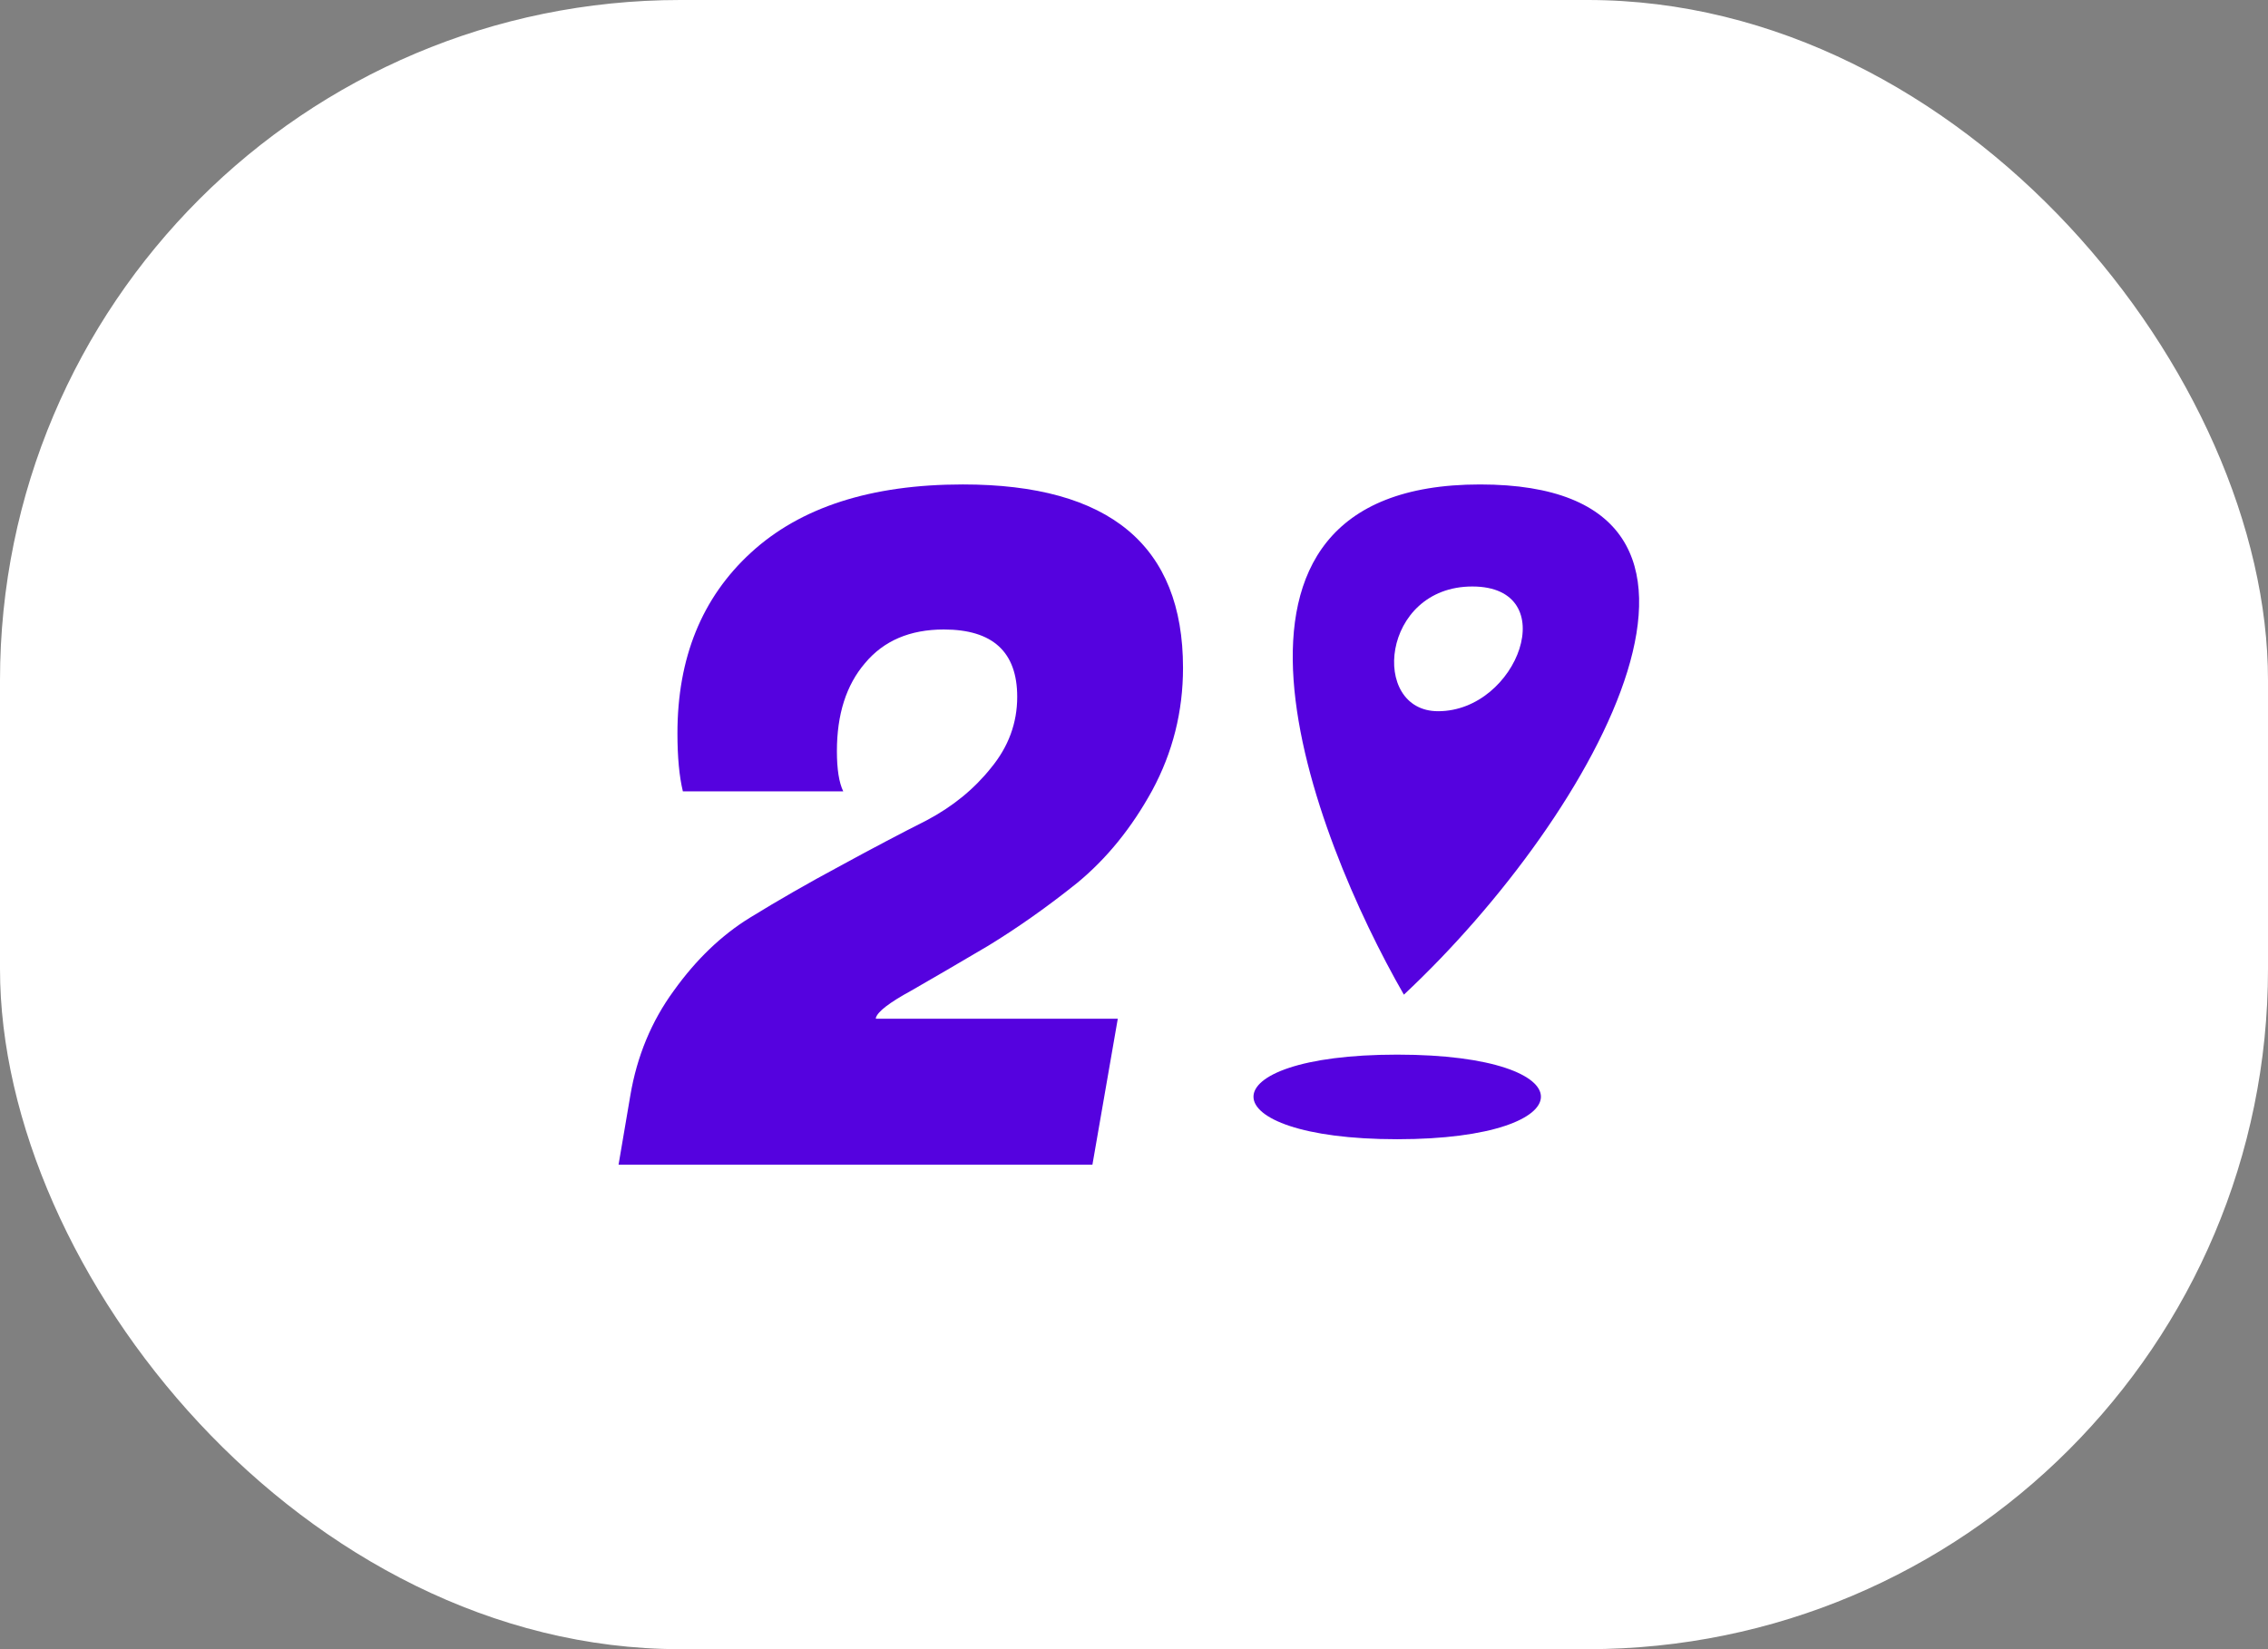
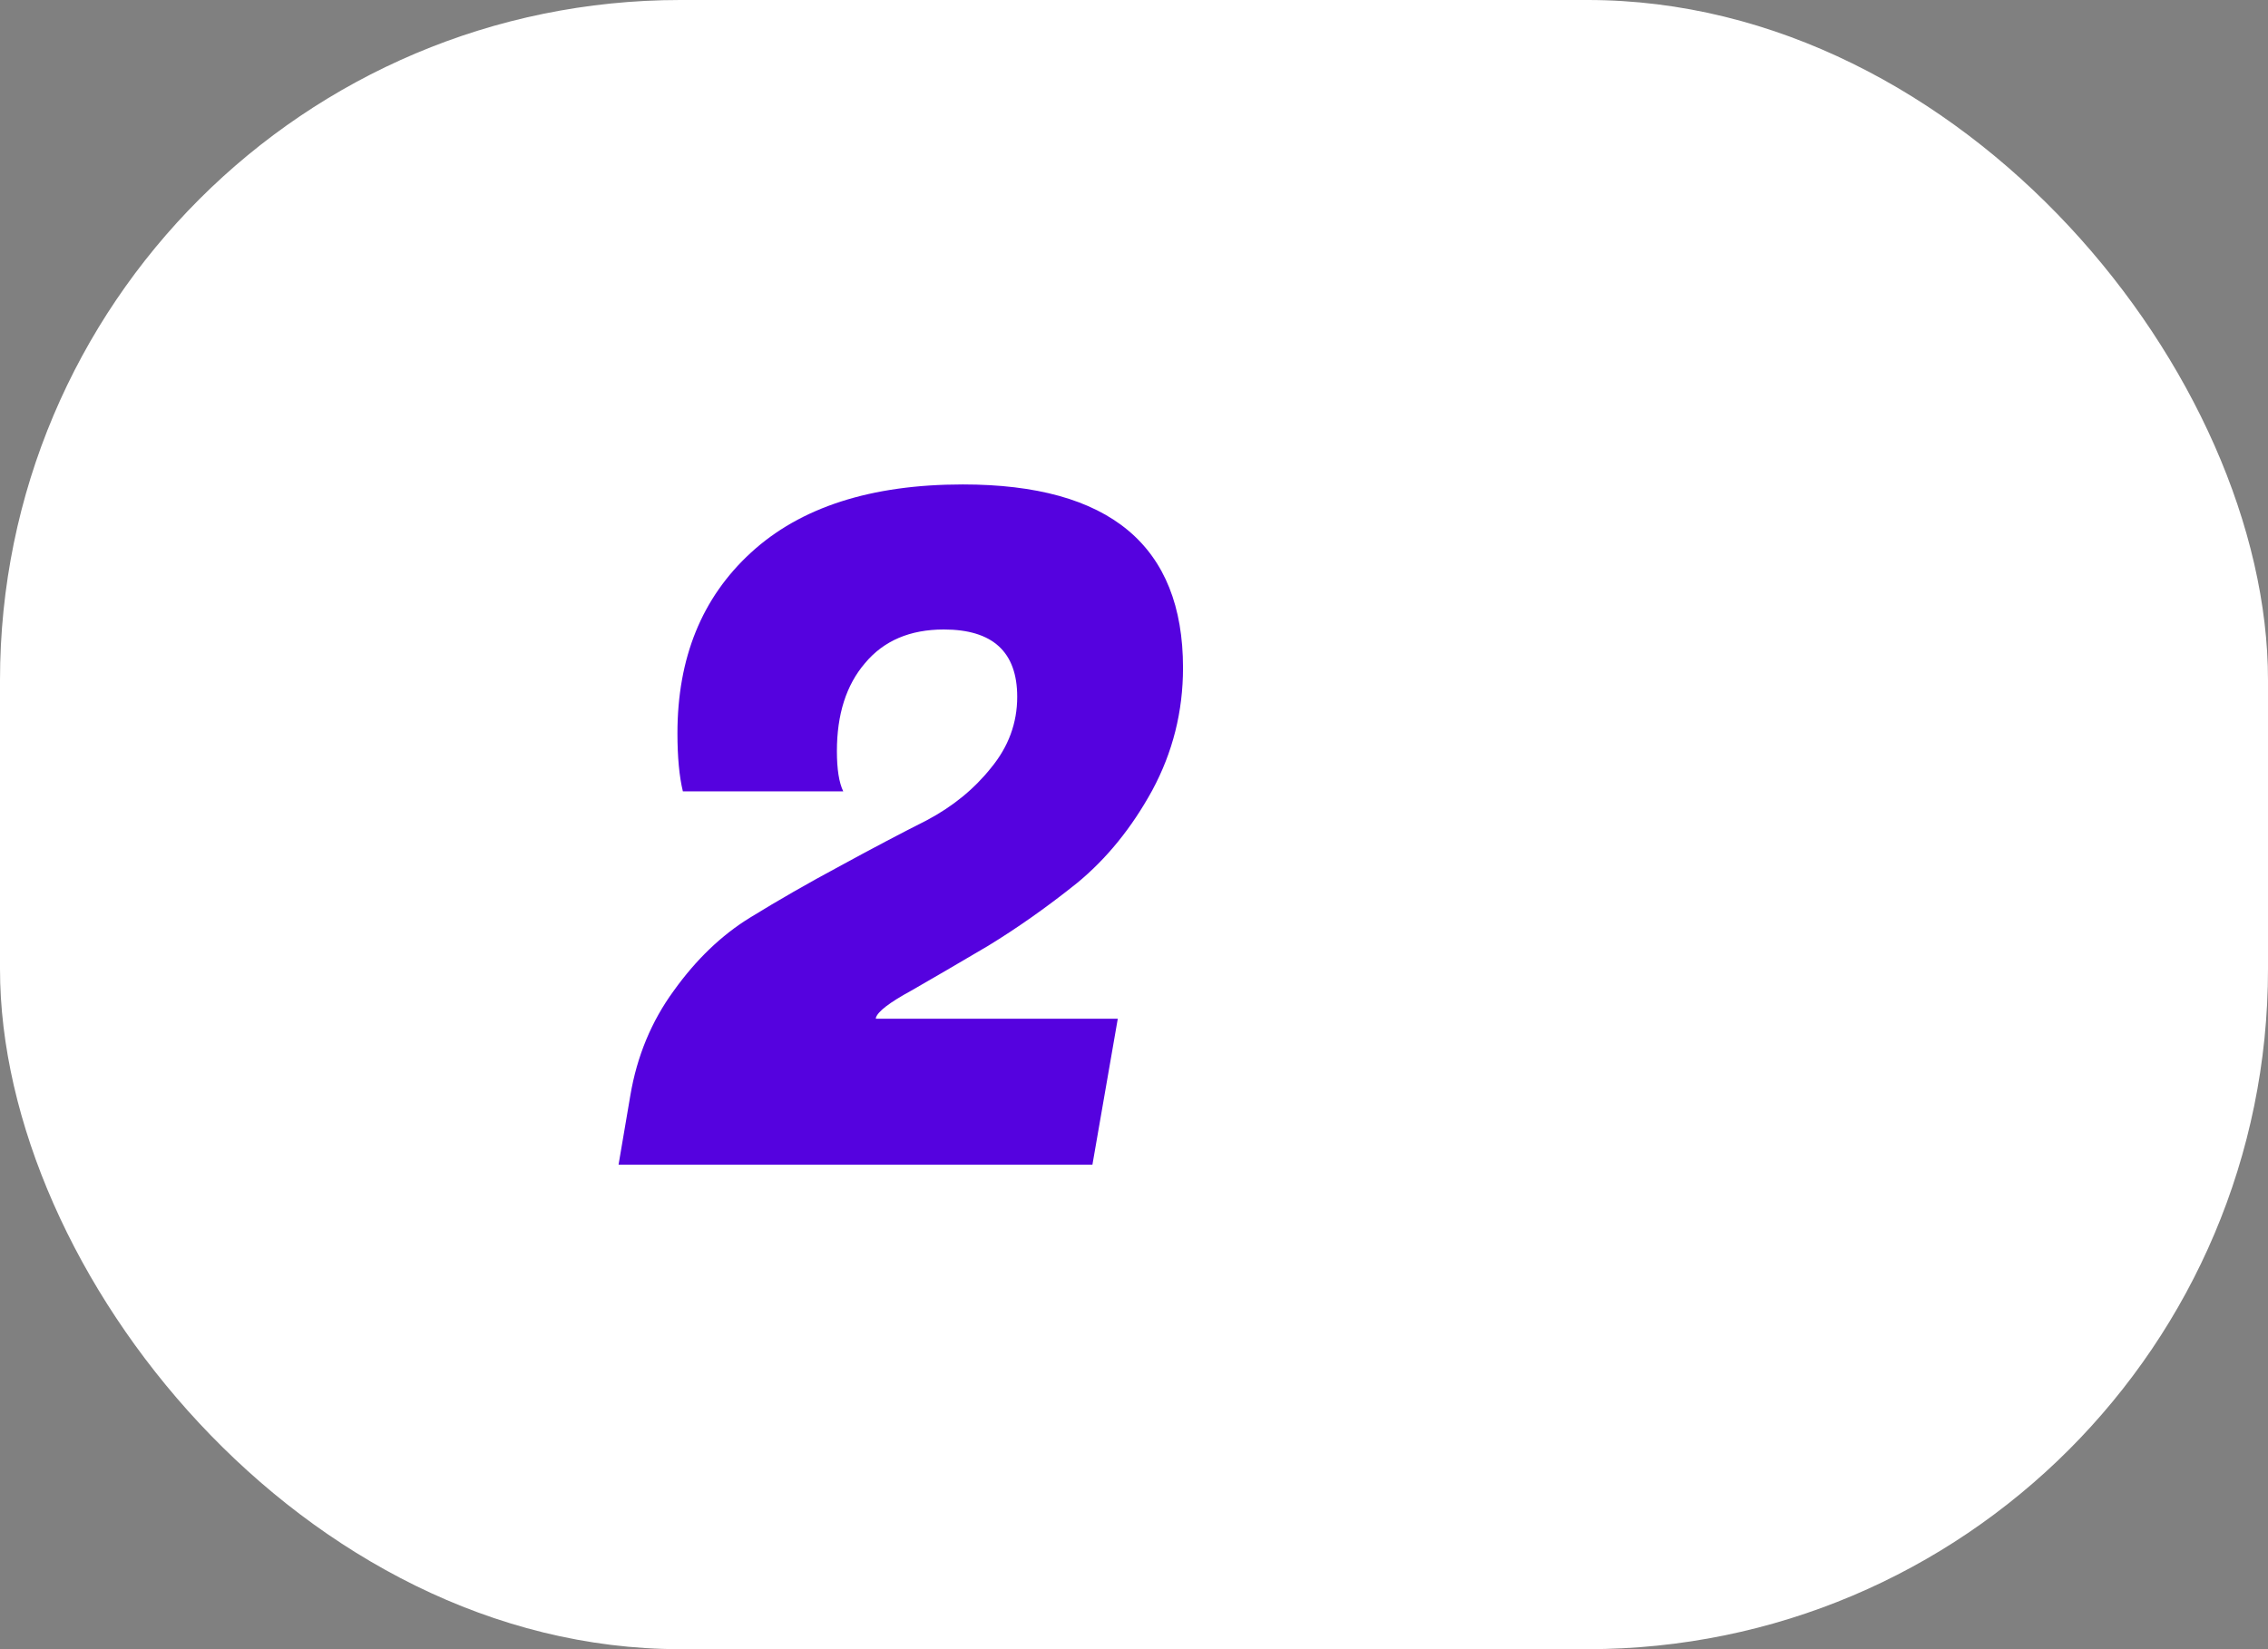
<svg xmlns="http://www.w3.org/2000/svg" width="220" height="160" viewBox="0 0 220 160" fill="none">
  <rect x="0" y="0" width="220" height="160" fill="#808080" stroke="none" />
  <rect width="220" height="160" rx="66" fill="white" />
  <path d="M81.181 72.873C81.181 74.629 81.386 75.93 81.797 76.777H66.24C65.889 75.325 65.713 73.448 65.713 71.148C65.713 63.825 68.086 57.985 72.832 53.627C77.636 49.209 84.492 47 93.398 47C107.636 47 114.755 52.931 114.755 64.794C114.755 69.03 113.759 72.995 111.767 76.686C109.775 80.318 107.343 83.314 104.472 85.674C101.601 87.974 98.73 90.001 95.859 91.756C92.988 93.451 90.498 94.904 88.388 96.114C86.279 97.264 85.136 98.142 84.961 98.747V98.838H108.427L105.966 113H60L61.143 106.282C61.787 102.469 63.193 99.08 65.361 96.114C67.529 93.088 69.99 90.728 72.744 89.033C75.498 87.338 78.398 85.674 81.445 84.04C84.55 82.345 87.363 80.862 89.882 79.591C92.402 78.26 94.482 76.565 96.123 74.507C97.822 72.45 98.671 70.15 98.671 67.608C98.671 63.25 96.298 61.072 91.552 61.072C88.271 61.072 85.722 62.161 83.906 64.34C82.09 66.458 81.181 69.303 81.181 72.873Z" fill="#5502DF" />
-   <path fill-rule="evenodd" clip-rule="evenodd" d="M136.179 96.501C127.324 81.101 114.042 47.001 143.567 47.001C172.704 47.001 154.995 78.901 136.179 96.501ZM139.499 69.001C132.858 69.001 133.965 56.901 142.82 56.901C151.674 56.901 147.247 69.001 139.499 69.001Z" fill="#5502DF" />
-   <path d="M135.532 102.319C116.819 102.319 117.068 110.526 135.532 110.526C153.996 110.526 154.245 102.319 135.532 102.319Z" fill="#5502DF" />
</svg>